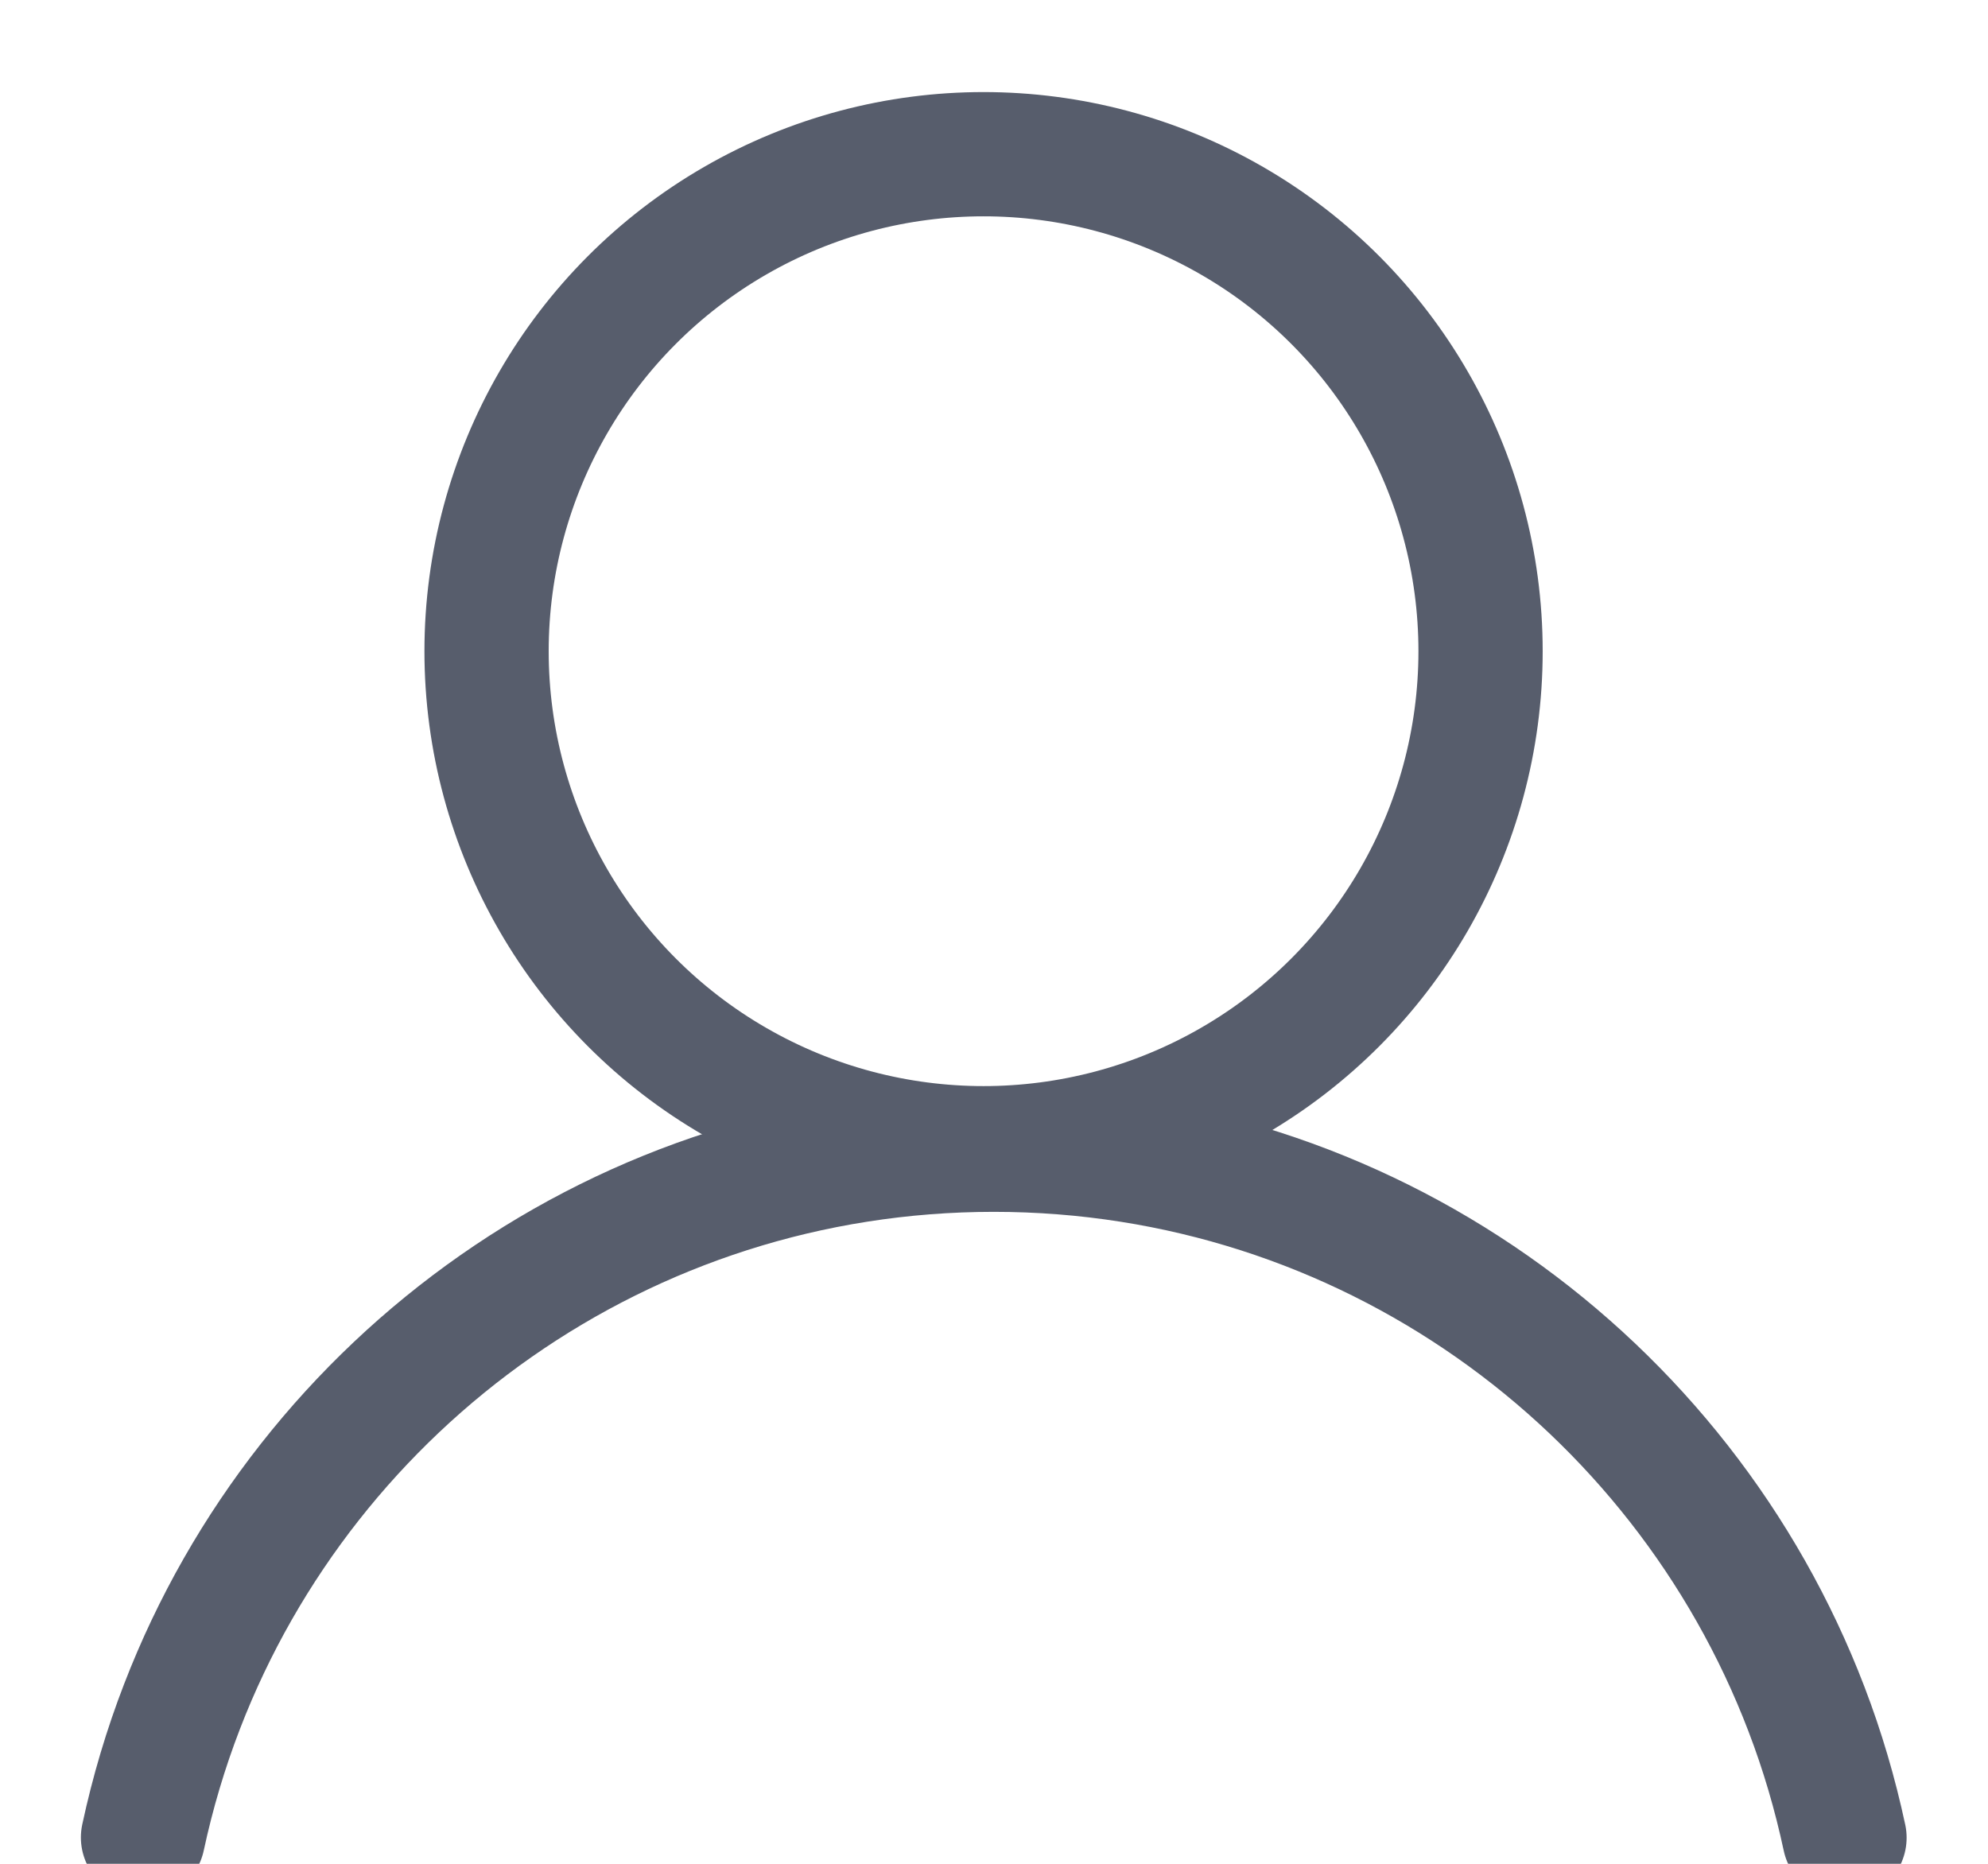
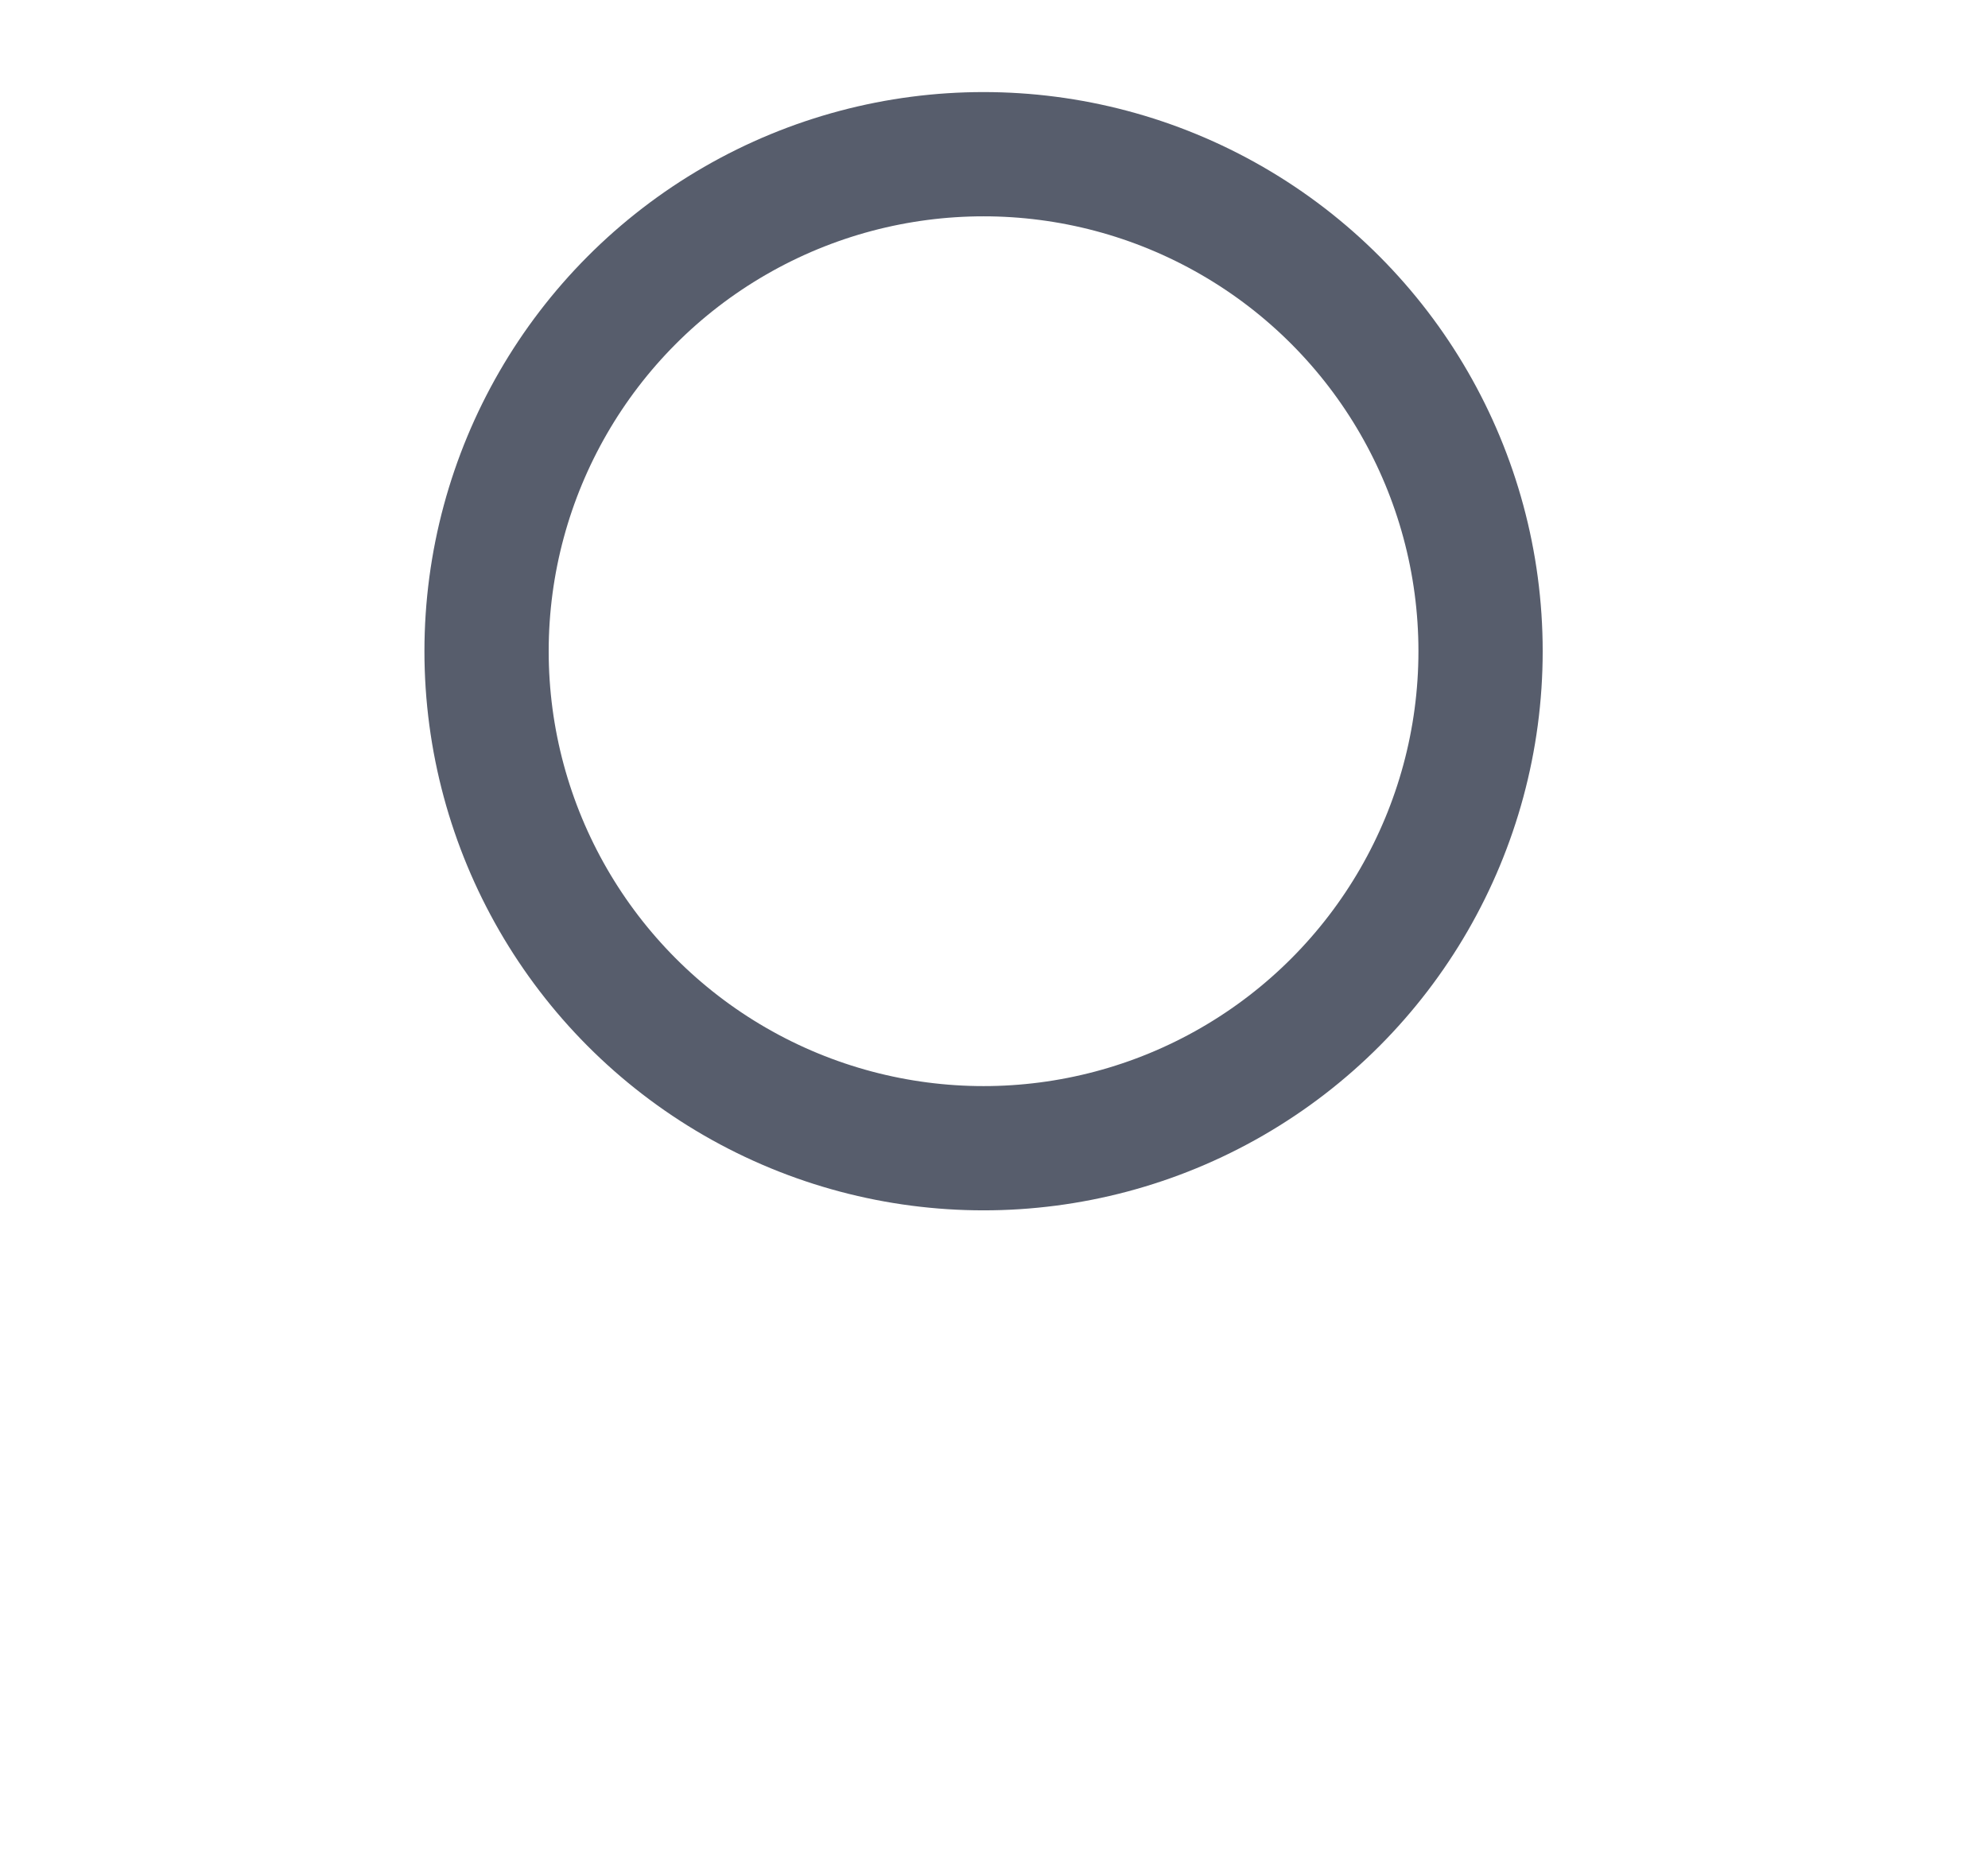
<svg xmlns="http://www.w3.org/2000/svg" width="16px" height="15px" viewBox="0 0 16 15" version="1.1">
  <title>编组 13</title>
  <desc>Created with Sketch.</desc>
  <g id="页面-1" stroke="none" stroke-width="1" fill="none" fill-rule="evenodd">
    <g id="沙箱实验室首页" transform="translate(-470, -1375)">
      <g id="热门实验" transform="translate(0, 833)">
        <g id="编组-14备份" transform="translate(360, 340)">
          <g id="编组-48">
            <g id="1">
              <g id="编组-4备份" transform="translate(32, 200)">
                <g id="分组-11" transform="translate(0, 1)">
                  <g id="编组-22">
                    <g id="编组-10">
                      <g id="人数" transform="translate(78, 0)">
                        <g id="sliceGroup" transform="translate(0, 1)">
                          <g id="编组-13">
                            <g>
                              <rect id="矩形" fill="#D8D8D8" opacity="0" x="0" y="0" width="16" height="16" />
                              <circle id="椭圆形" stroke="#575D6C" cx="7.916" cy="5.241" r="4" />
-                               <path d="M14.845,14.79 C14.769,14.435 14.667,14.089 14.539,13.755 C13.533,11.122 10.984,9.253 7.998,9.253 C5.02,9.253 2.476,11.112 1.465,13.734 C1.334,14.073 1.229,14.425 1.151,14.788" id="路径" stroke="#575D6C" stroke-linecap="round" />
                            </g>
                          </g>
                        </g>
                      </g>
                    </g>
                  </g>
                </g>
              </g>
            </g>
          </g>
        </g>
      </g>
    </g>
  </g>
</svg>